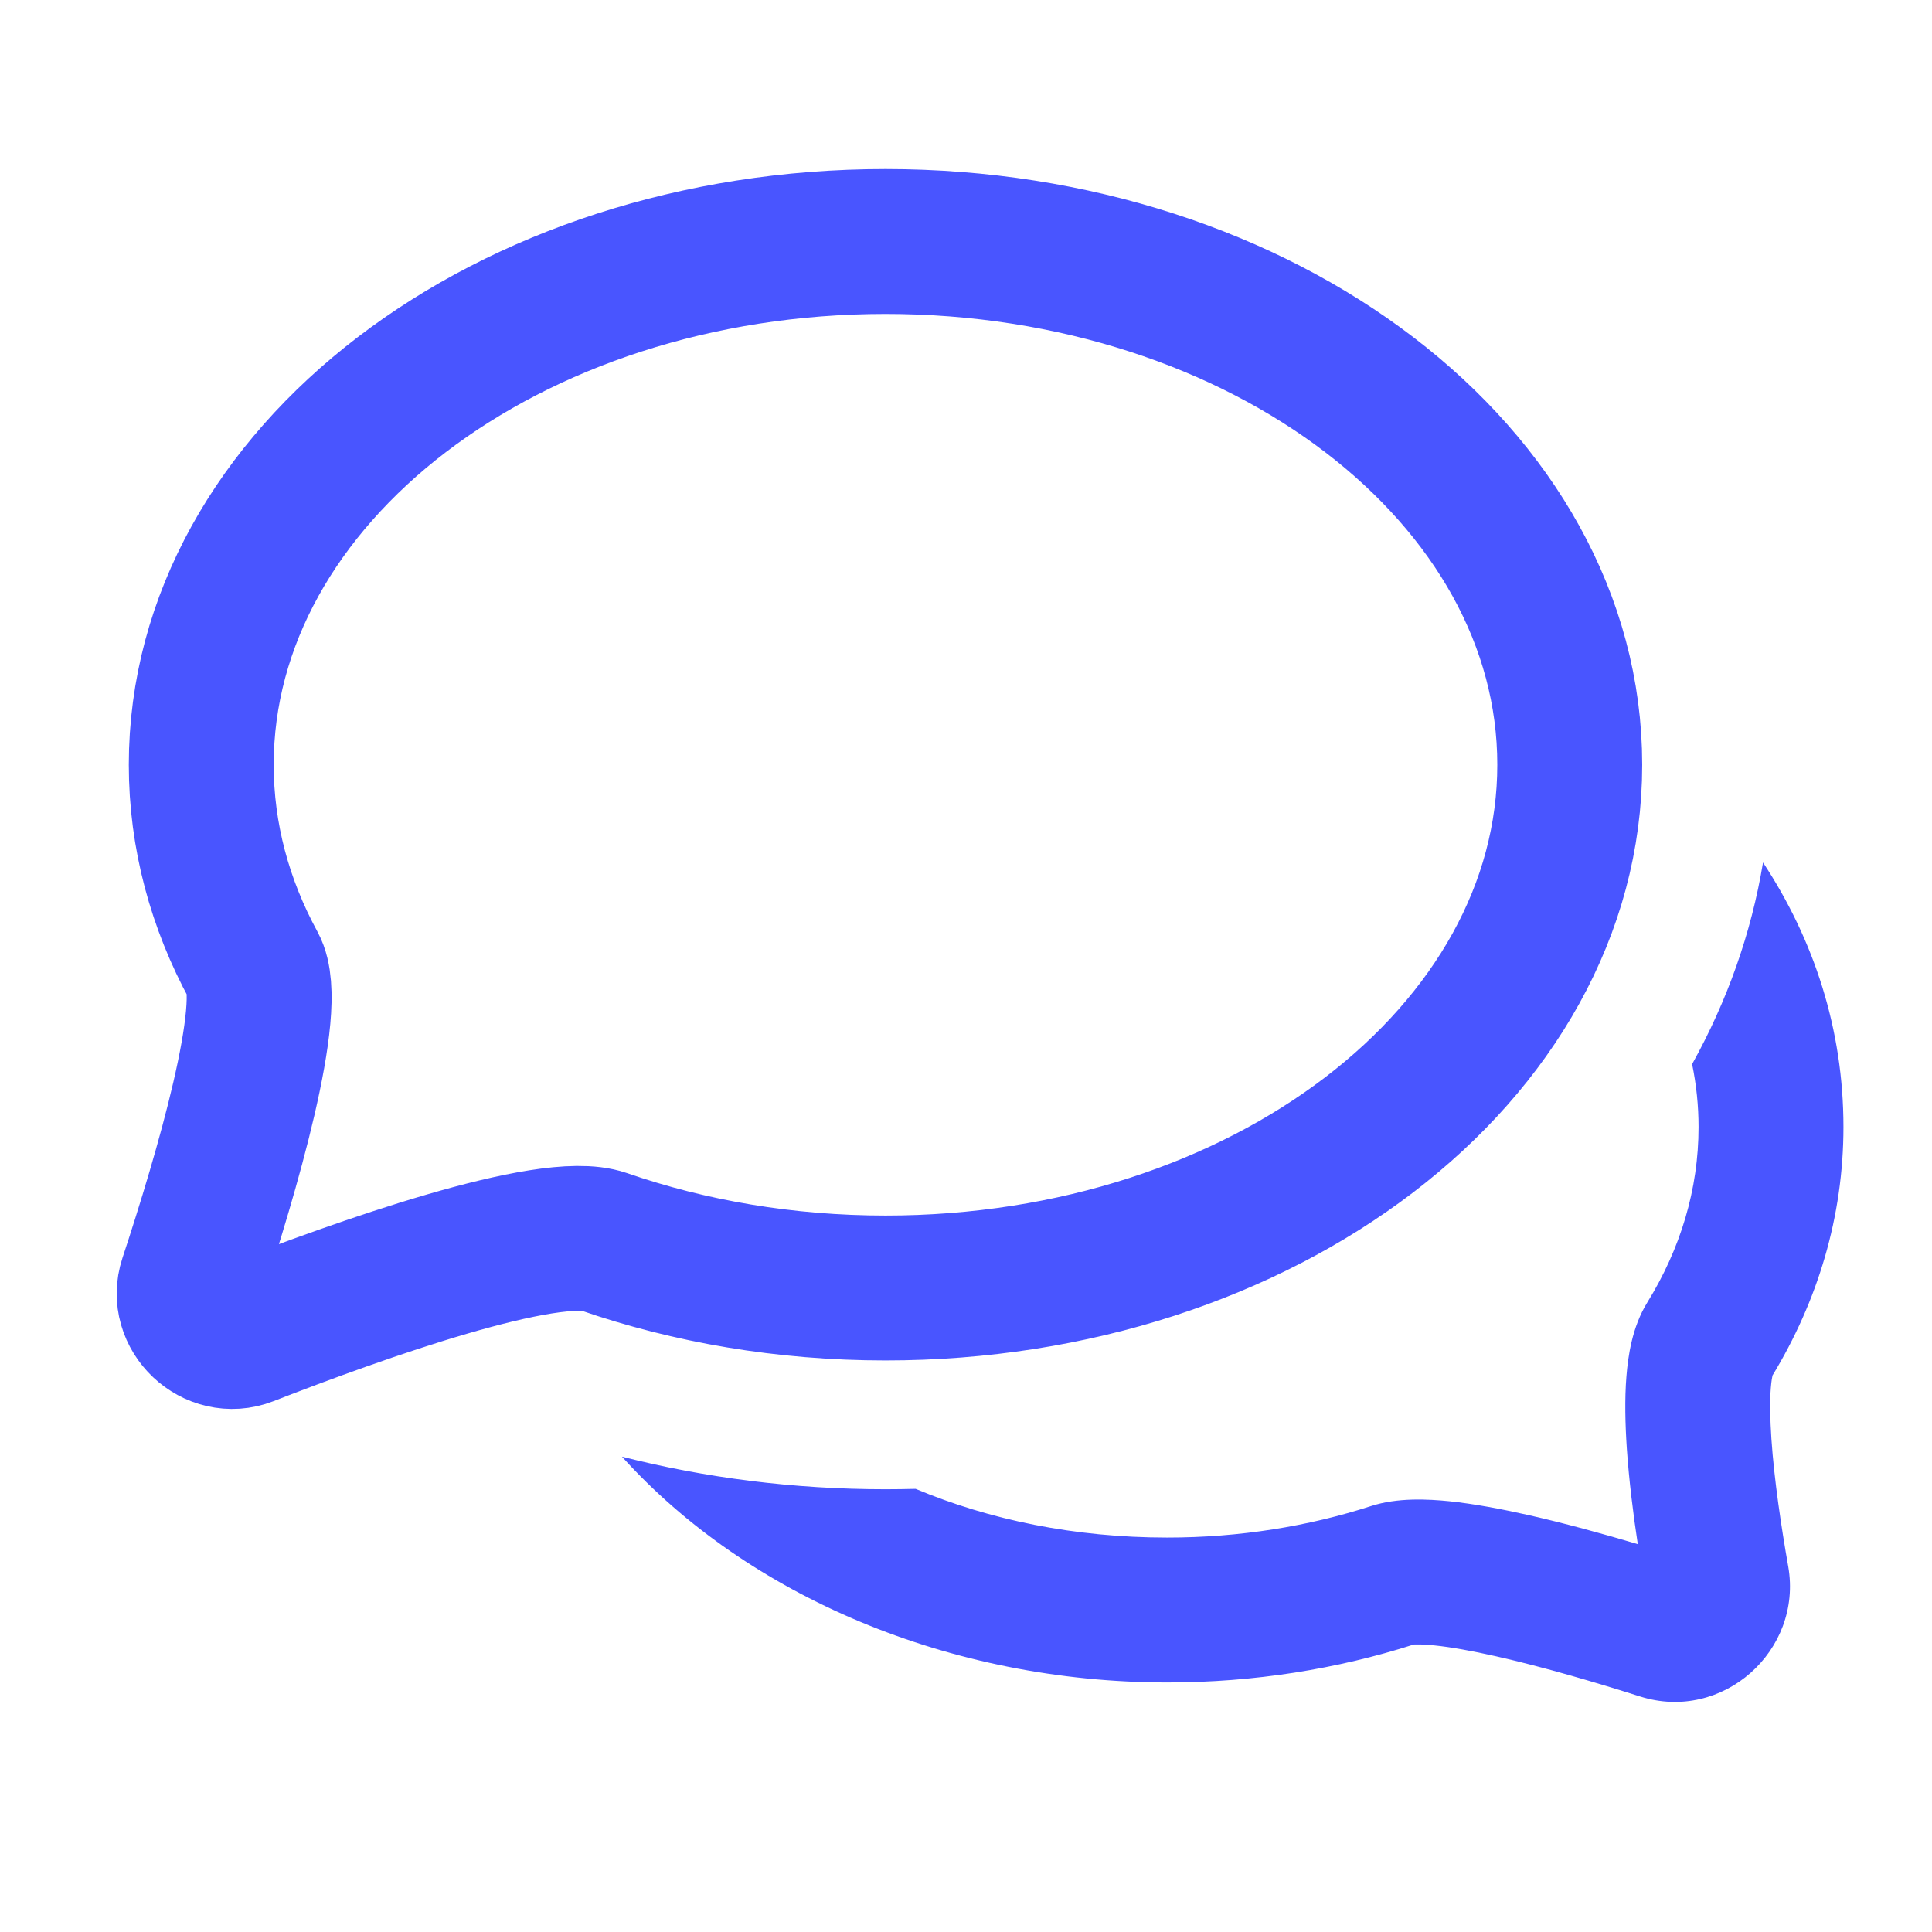
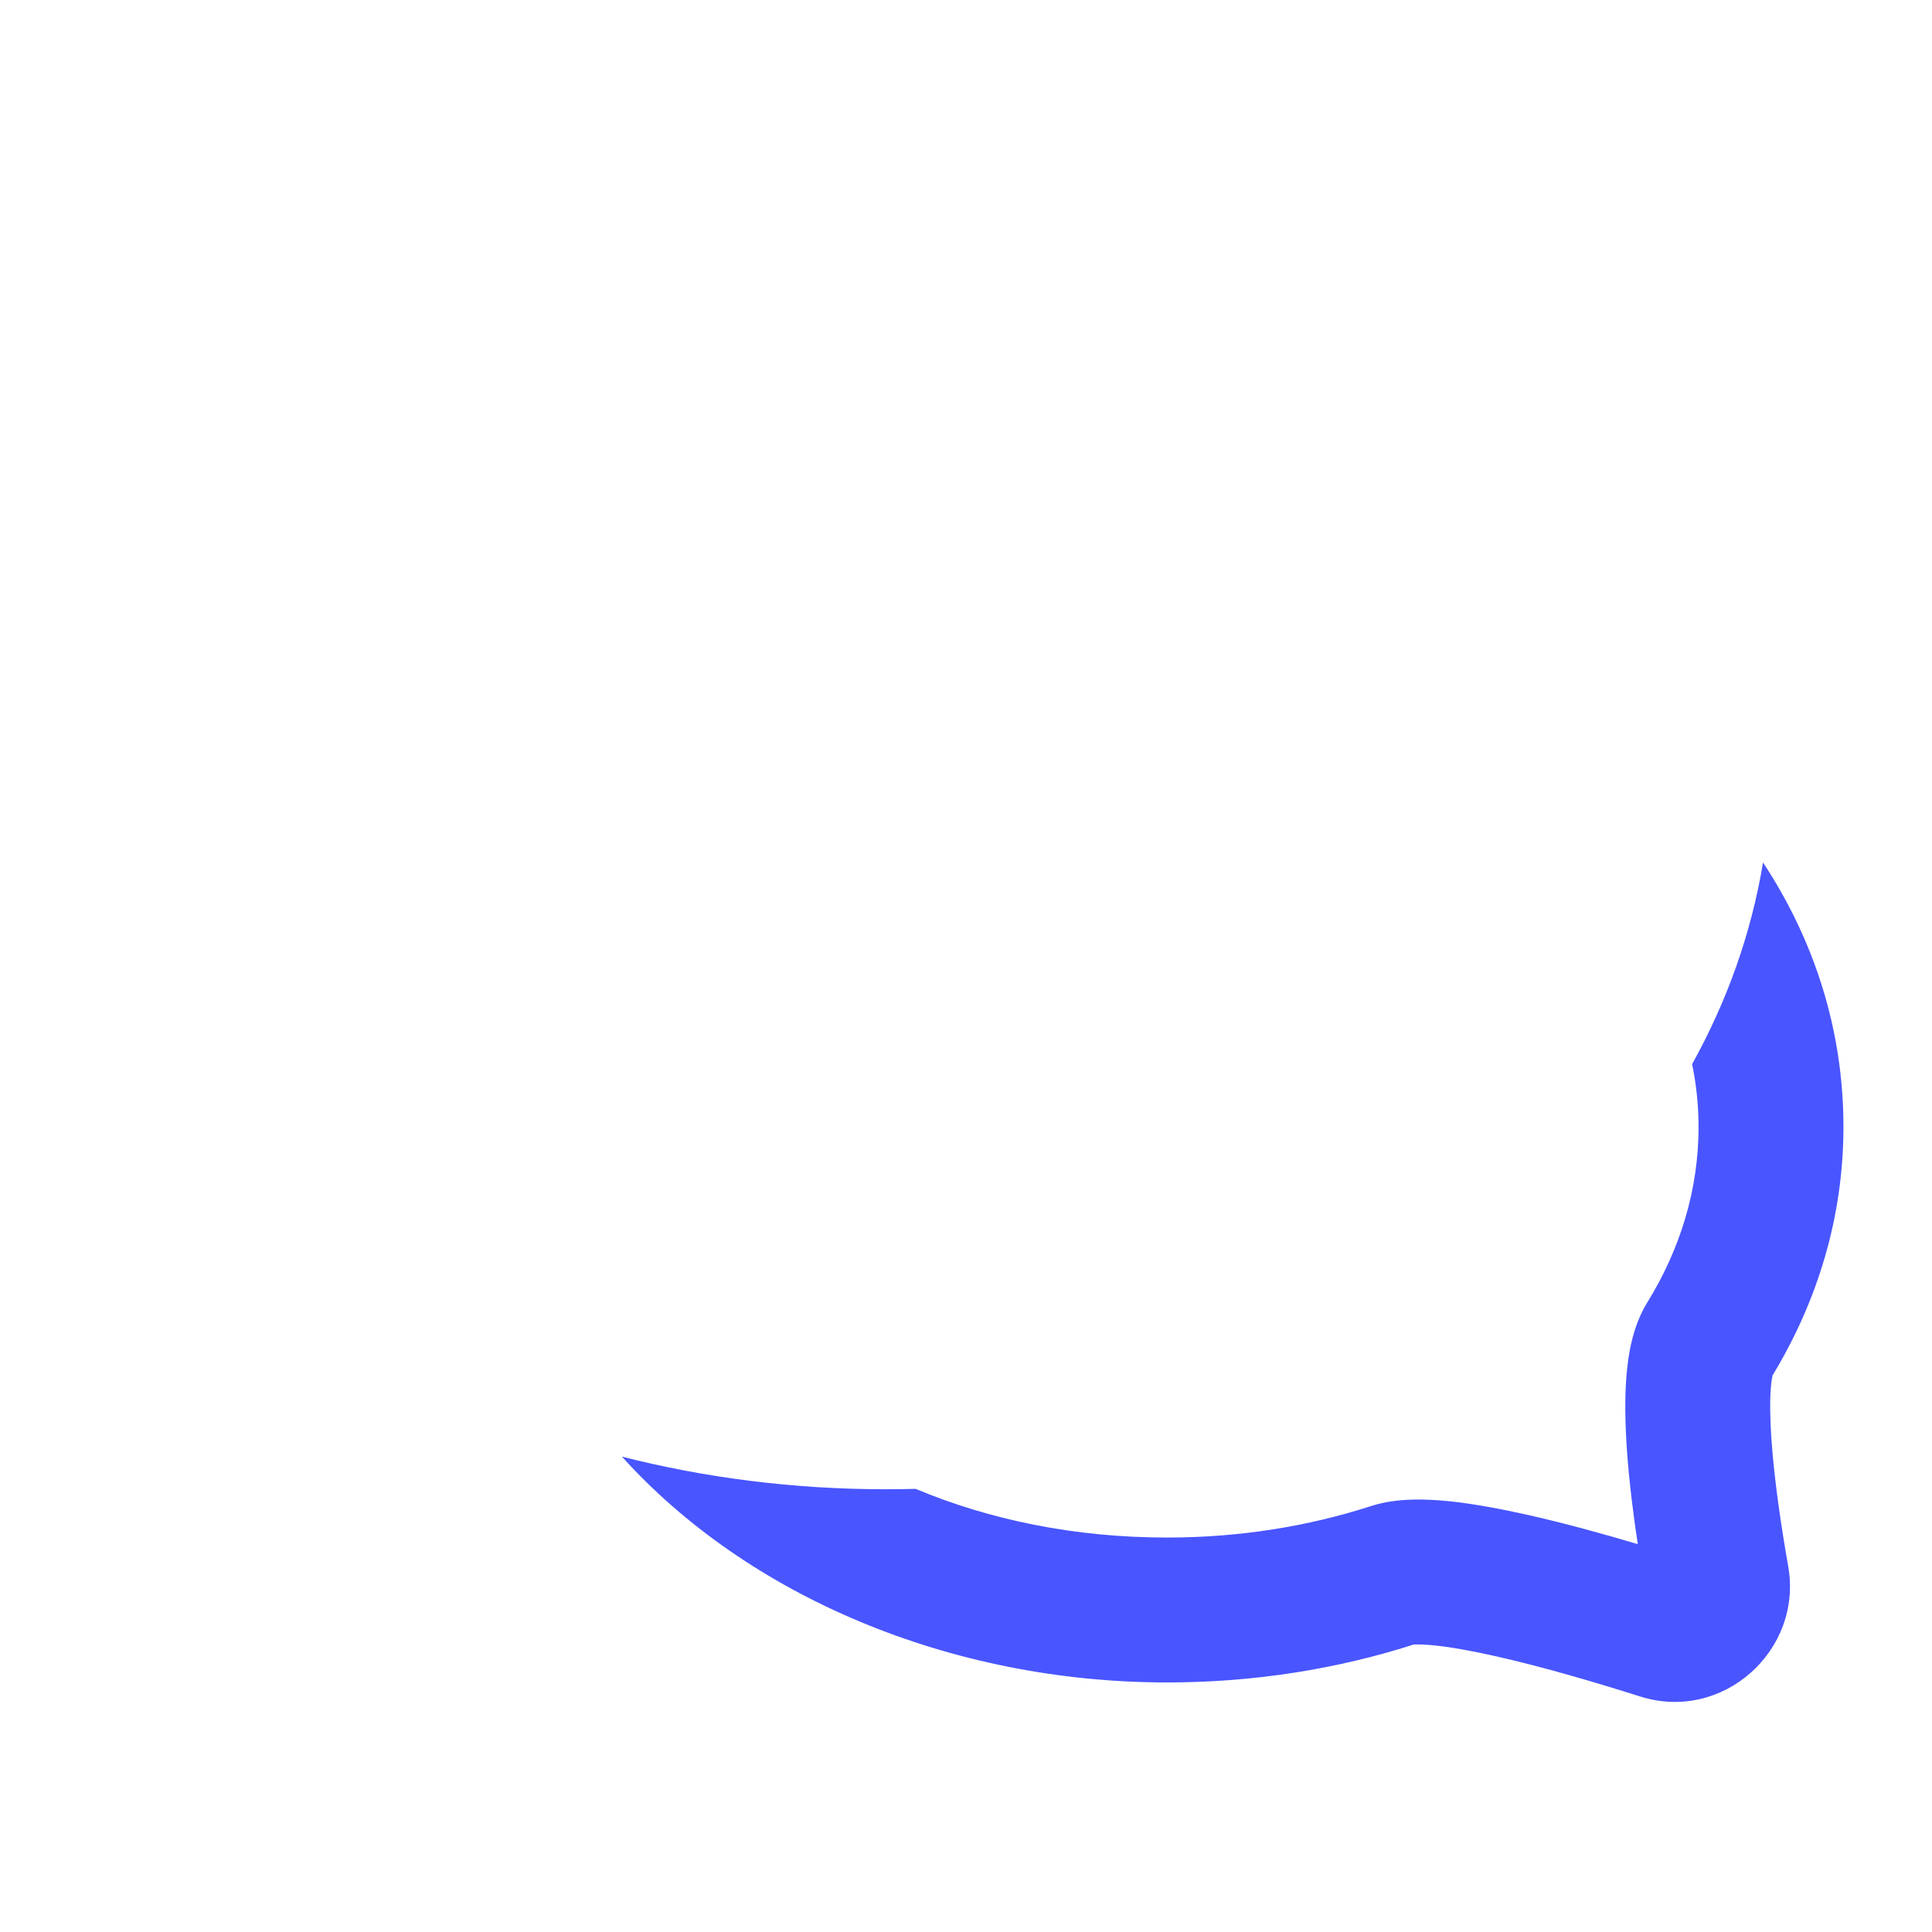
<svg xmlns="http://www.w3.org/2000/svg" width="24" height="24" viewBox="0 0 24 24" fill="none">
  <path fill-rule="evenodd" clip-rule="evenodd" d="M21.901 10.714C21.755 11.596 21.454 12.438 21.02 13.219C21.073 13.476 21.1 13.737 21.1 14C21.1 14.773 20.876 15.511 20.463 16.18C20.274 16.486 20.224 16.849 20.204 17.098C20.181 17.381 20.189 17.693 20.209 17.995C20.236 18.387 20.287 18.801 20.345 19.182C19.916 19.054 19.437 18.922 18.984 18.82C18.65 18.745 18.311 18.681 18.005 18.649C17.735 18.622 17.361 18.602 17.031 18.709C16.254 18.96 15.4 19.1 14.5 19.1C13.345 19.1 12.287 18.878 11.374 18.495C11.25 18.498 11.125 18.5 11 18.5C9.86 18.5 8.76 18.358 7.726 18.095C9.289 19.828 11.805 20.9 14.5 20.9C15.578 20.9 16.613 20.733 17.565 20.428L17.564 20.428C17.565 20.429 17.568 20.429 17.576 20.428C17.603 20.428 17.678 20.425 17.82 20.44C18.026 20.461 18.288 20.508 18.588 20.576C19.184 20.71 19.853 20.909 20.373 21.074C21.4 21.4 22.397 20.503 22.214 19.459C22.129 18.977 22.04 18.387 22.005 17.874C21.988 17.616 21.985 17.401 21.998 17.24C22.005 17.152 22.015 17.104 22.019 17.086C22.578 16.165 22.9 15.116 22.9 14C22.9 12.788 22.534 11.675 21.901 10.714Z" fill="#4955FF" />
-   <path d="M19.5 9.5C19.5 13.09 15.694 16 11 16C9.752 16 8.567 15.794 7.5 15.425C6.815 15.188 4.468 16.023 3.071 16.567C2.663 16.726 2.239 16.325 2.376 15.909C2.809 14.595 3.426 12.503 3.151 12C2.732 11.23 2.5 10.386 2.5 9.5C2.5 5.91 6.306 3 11 3C15.694 3 19.5 5.91 19.5 9.5Z" stroke="#4955FF" stroke-width="1.8" />
</svg>